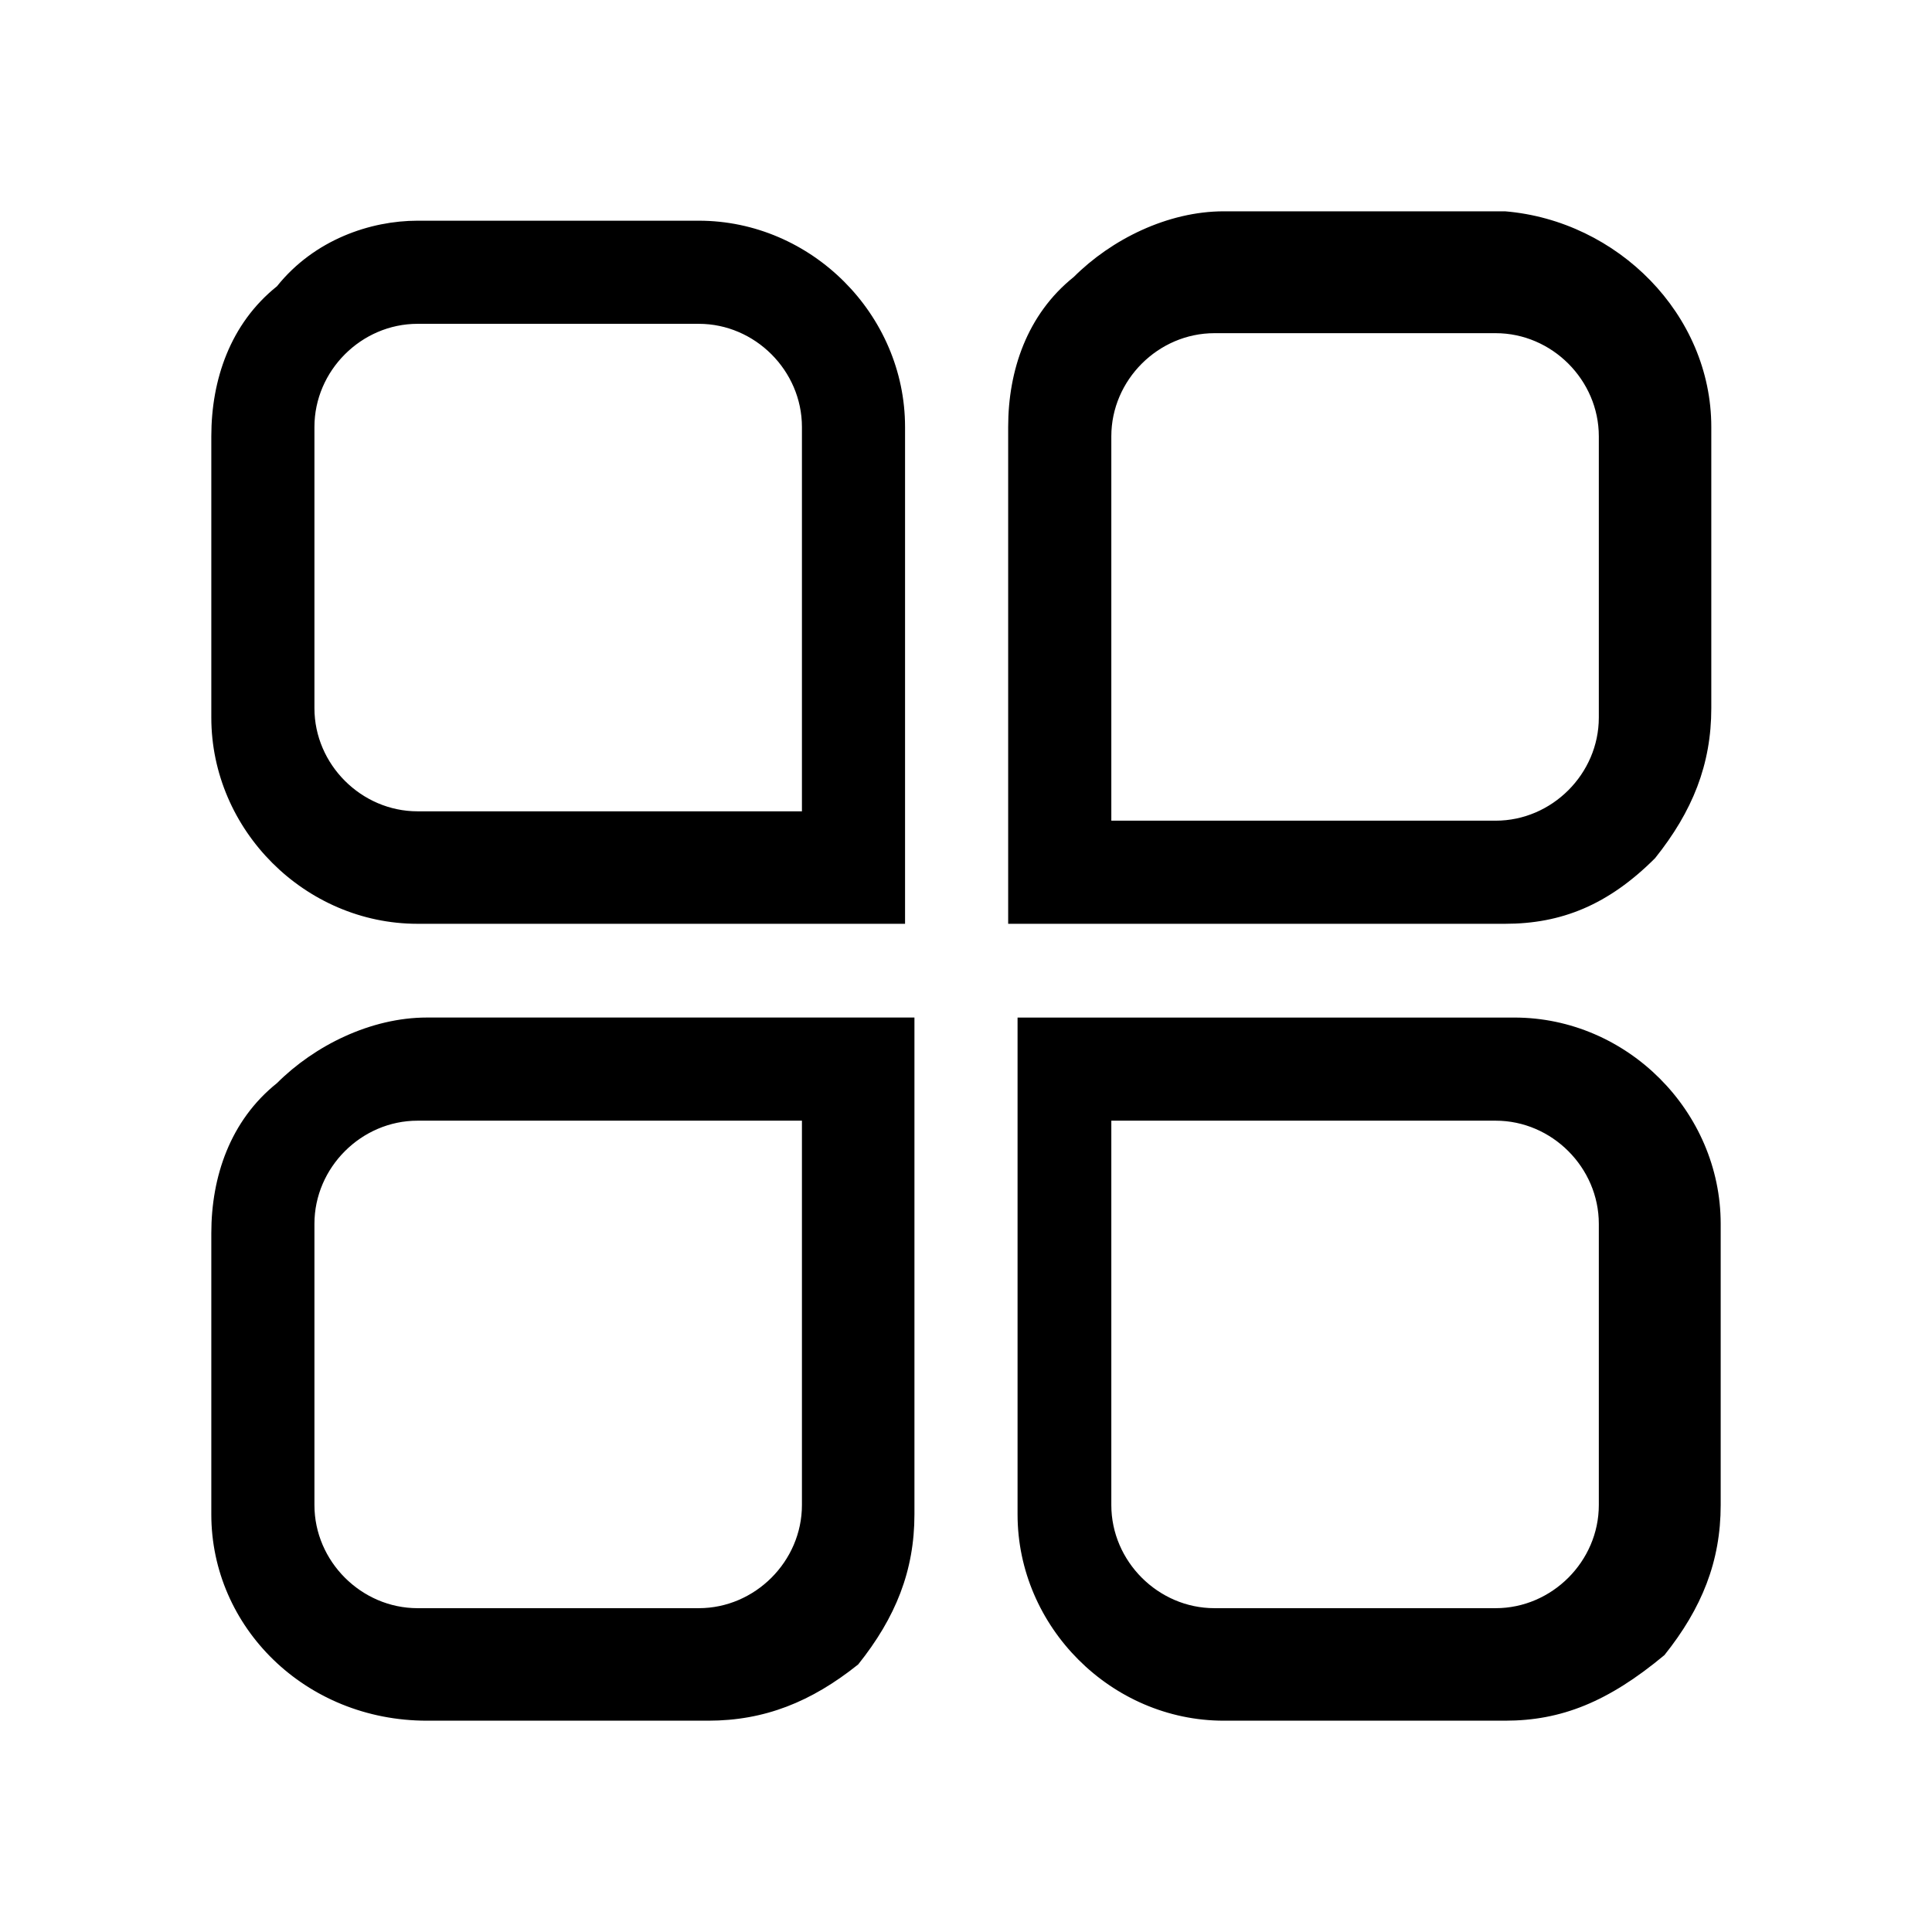
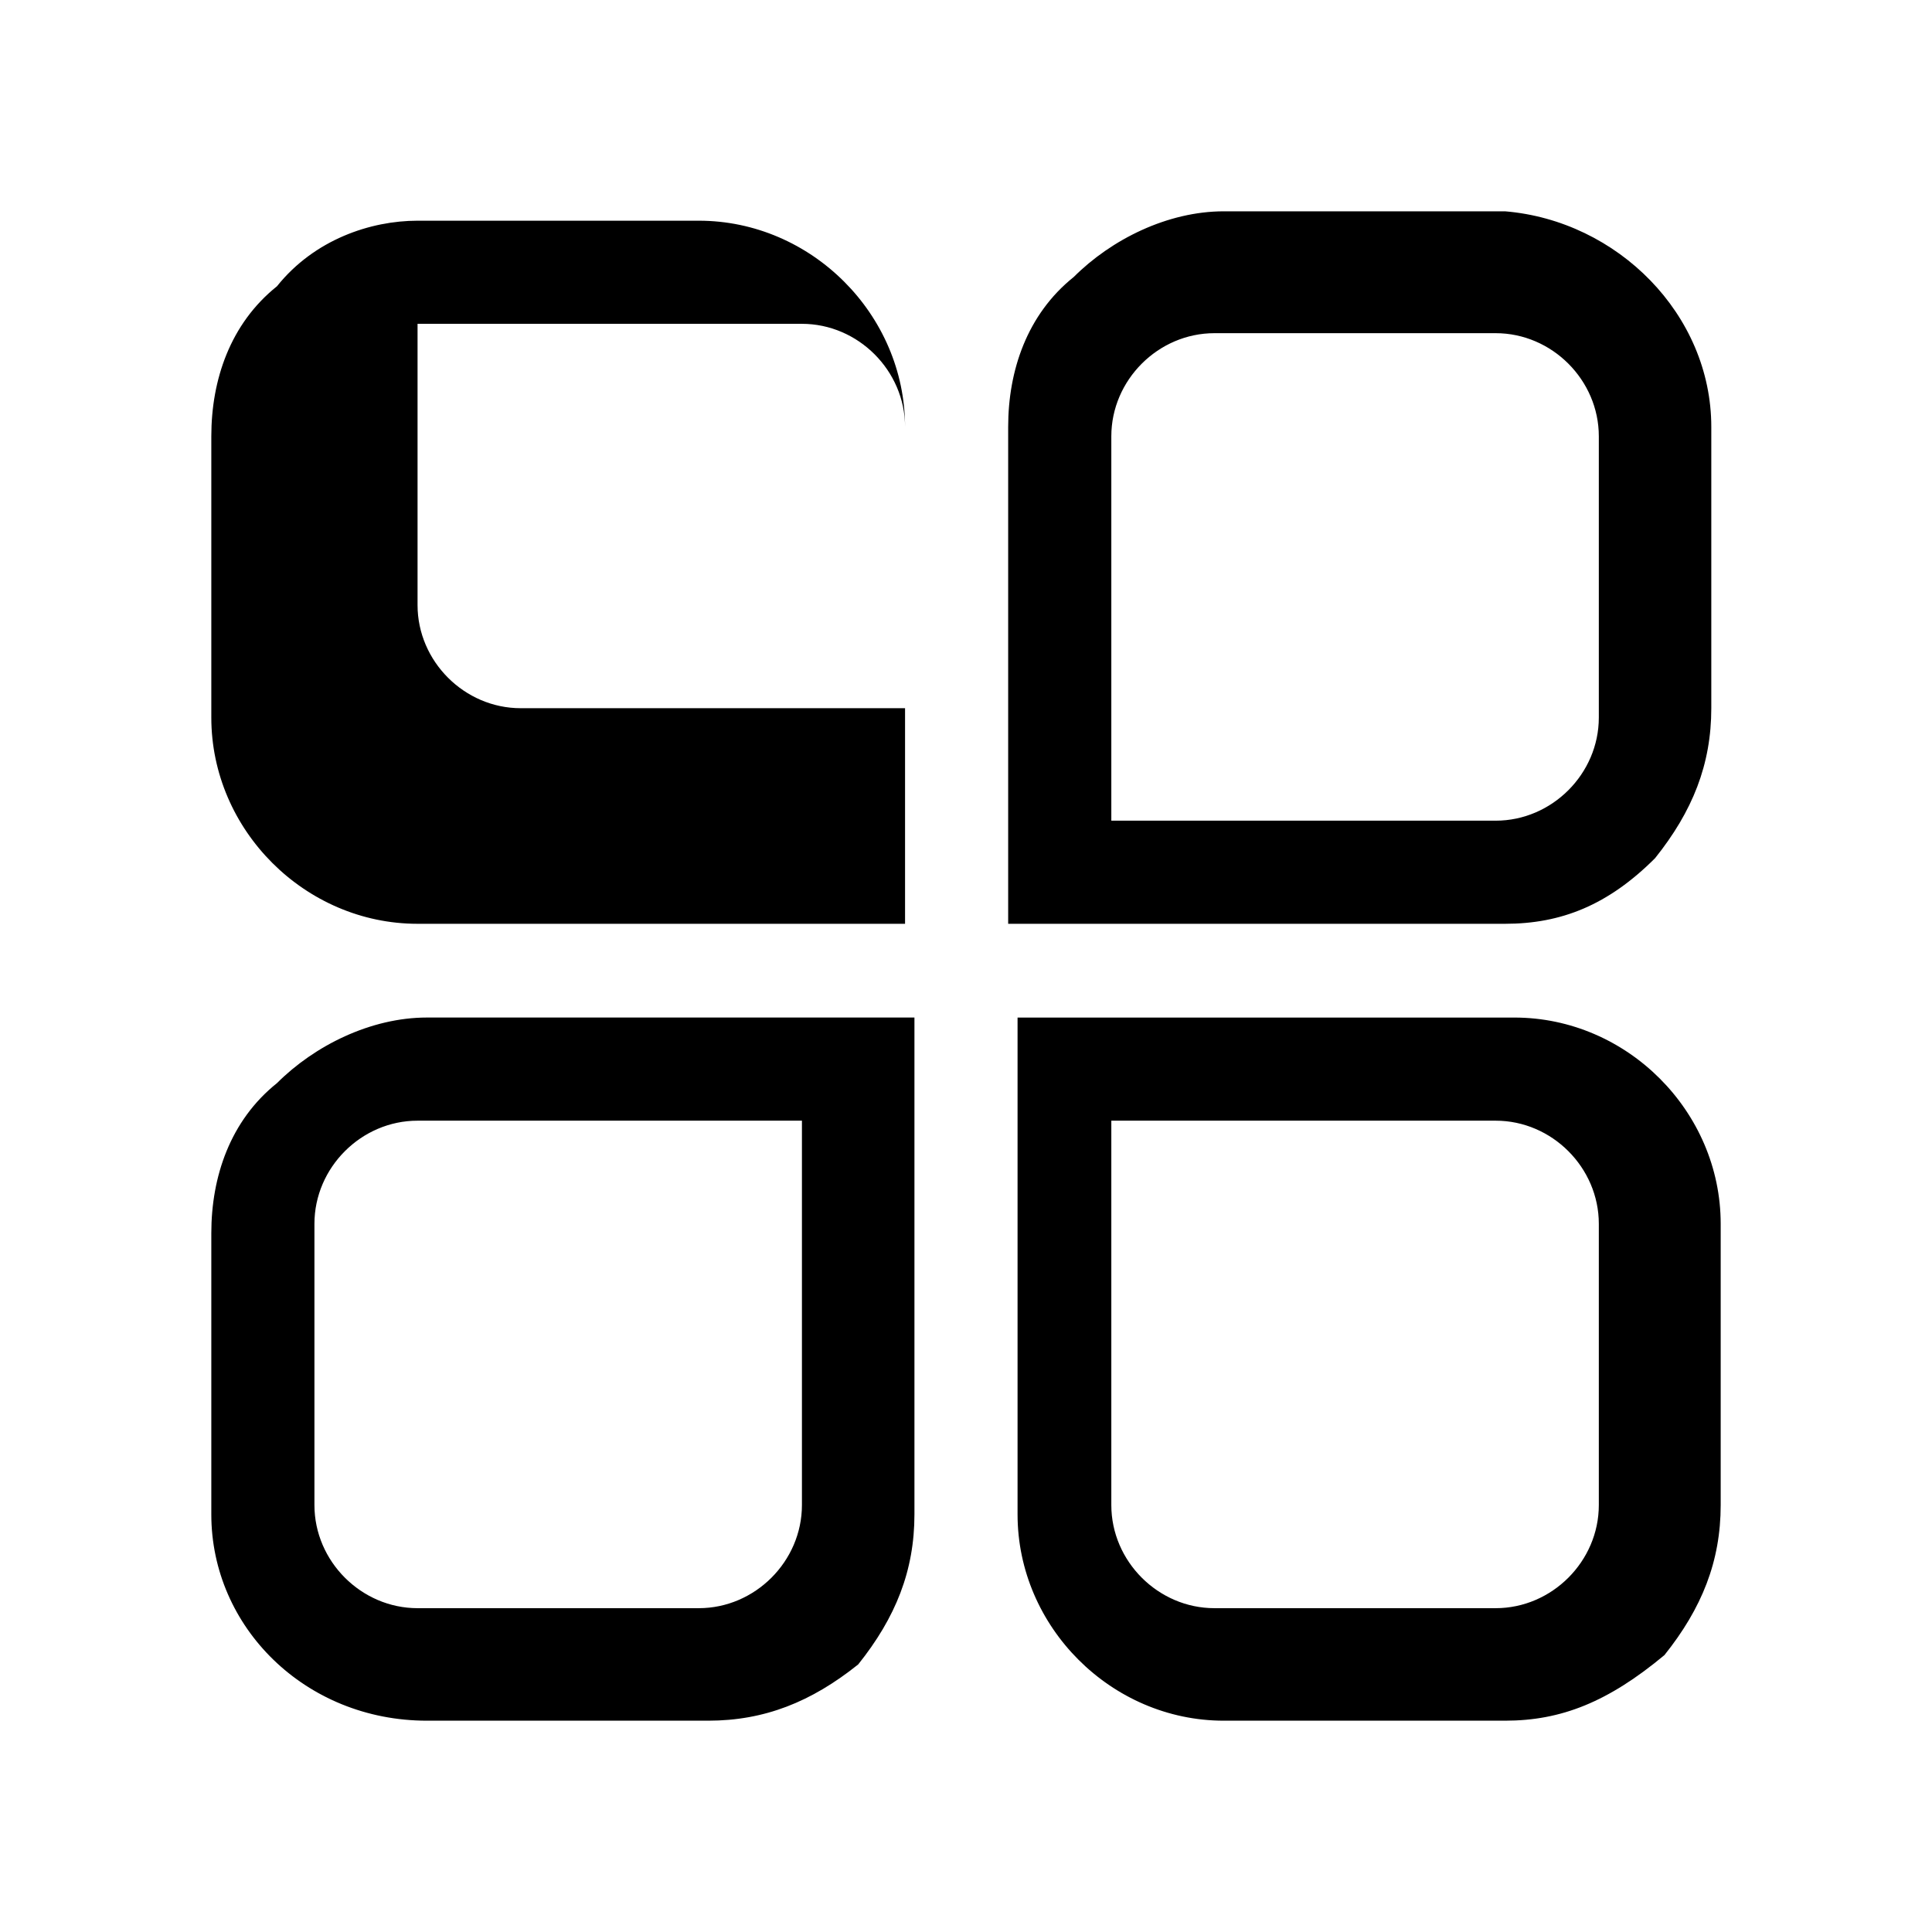
<svg xmlns="http://www.w3.org/2000/svg" t="1701408395048" class="icon" viewBox="0 0 1024 1024" version="1.1" p-id="17948" width="128" height="128">
-   <path d="M589.024 593.984v203.728c0 29.808 24.832 54.656 54.656 54.656h149.072c29.808 0 54.656-24.848 54.656-54.656V648.64c0-29.808-24.848-54.656-54.656-54.656H589.024zM797.712 912H648.64c-59.616 0-109.312-49.696-109.312-109.312v-263.36h263.36c59.616 0 109.312 49.696 109.312 109.312v149.072c0 29.808-9.936 54.656-29.808 79.52C852.368 902.048 827.52 912 797.712 912zM221.312 593.984c-29.808 0-54.656 24.848-54.656 54.656v149.072c0 29.808 24.848 54.656 54.656 54.656h149.072c29.808 0 54.656-24.848 54.656-54.656V593.984H221.312zM375.36 912h-149.072C161.696 912 112 862.304 112 802.688V653.6c0-29.808 9.936-59.632 34.784-79.504 19.872-19.872 49.696-34.784 79.504-34.784h258.384v263.36c0 29.808-9.936 54.656-29.808 79.504C430.016 902.064 405.168 912 375.344 912z m213.664-477.024h203.728c29.808 0 54.656-24.832 54.656-54.656v-149.072c0-29.808-24.848-54.656-54.656-54.656H643.68c-29.824 0-54.656 24.848-54.656 54.656v203.728z m208.688 54.656h-263.36v-263.36c0-29.792 9.952-59.616 34.784-79.488C589.024 126.912 618.832 112 648.656 112h149.056c59.632 4.96 109.312 54.656 109.312 114.288v149.072c0 29.808-9.92 54.656-29.808 79.504-24.848 24.832-49.696 34.768-79.504 34.768zM221.312 171.632c-29.808 0-54.656 24.848-54.656 54.656v149.072c0 29.808 24.848 54.656 54.656 54.656h203.728V226.288c0-29.808-24.848-54.656-54.656-54.656h-149.072z m263.36 318h-263.36C161.696 489.632 112 439.952 112 380.32v-149.072c0-29.808 9.936-59.616 34.784-79.504 19.872-24.832 49.696-34.768 74.528-34.768h149.072c59.632 0 109.312 49.68 109.312 109.312v263.36h4.96z" fill="#000000" p-id="17949" />
+   <path d="M589.024 593.984v203.728c0 29.808 24.832 54.656 54.656 54.656h149.072c29.808 0 54.656-24.848 54.656-54.656V648.64c0-29.808-24.848-54.656-54.656-54.656H589.024zM797.712 912H648.64c-59.616 0-109.312-49.696-109.312-109.312v-263.36h263.36c59.616 0 109.312 49.696 109.312 109.312v149.072c0 29.808-9.936 54.656-29.808 79.52C852.368 902.048 827.52 912 797.712 912zM221.312 593.984c-29.808 0-54.656 24.848-54.656 54.656v149.072c0 29.808 24.848 54.656 54.656 54.656h149.072c29.808 0 54.656-24.848 54.656-54.656V593.984H221.312zM375.36 912h-149.072C161.696 912 112 862.304 112 802.688V653.6c0-29.808 9.936-59.632 34.784-79.504 19.872-19.872 49.696-34.784 79.504-34.784h258.384v263.36c0 29.808-9.936 54.656-29.808 79.504C430.016 902.064 405.168 912 375.344 912z m213.664-477.024h203.728c29.808 0 54.656-24.832 54.656-54.656v-149.072c0-29.808-24.848-54.656-54.656-54.656H643.68c-29.824 0-54.656 24.848-54.656 54.656v203.728z m208.688 54.656h-263.36v-263.36c0-29.792 9.952-59.616 34.784-79.488C589.024 126.912 618.832 112 648.656 112h149.056c59.632 4.96 109.312 54.656 109.312 114.288v149.072c0 29.808-9.92 54.656-29.808 79.504-24.848 24.832-49.696 34.768-79.504 34.768zM221.312 171.632v149.072c0 29.808 24.848 54.656 54.656 54.656h203.728V226.288c0-29.808-24.848-54.656-54.656-54.656h-149.072z m263.36 318h-263.36C161.696 489.632 112 439.952 112 380.32v-149.072c0-29.808 9.936-59.616 34.784-79.504 19.872-24.832 49.696-34.768 74.528-34.768h149.072c59.632 0 109.312 49.68 109.312 109.312v263.36h4.96z" fill="#000000" p-id="17949" />
</svg>